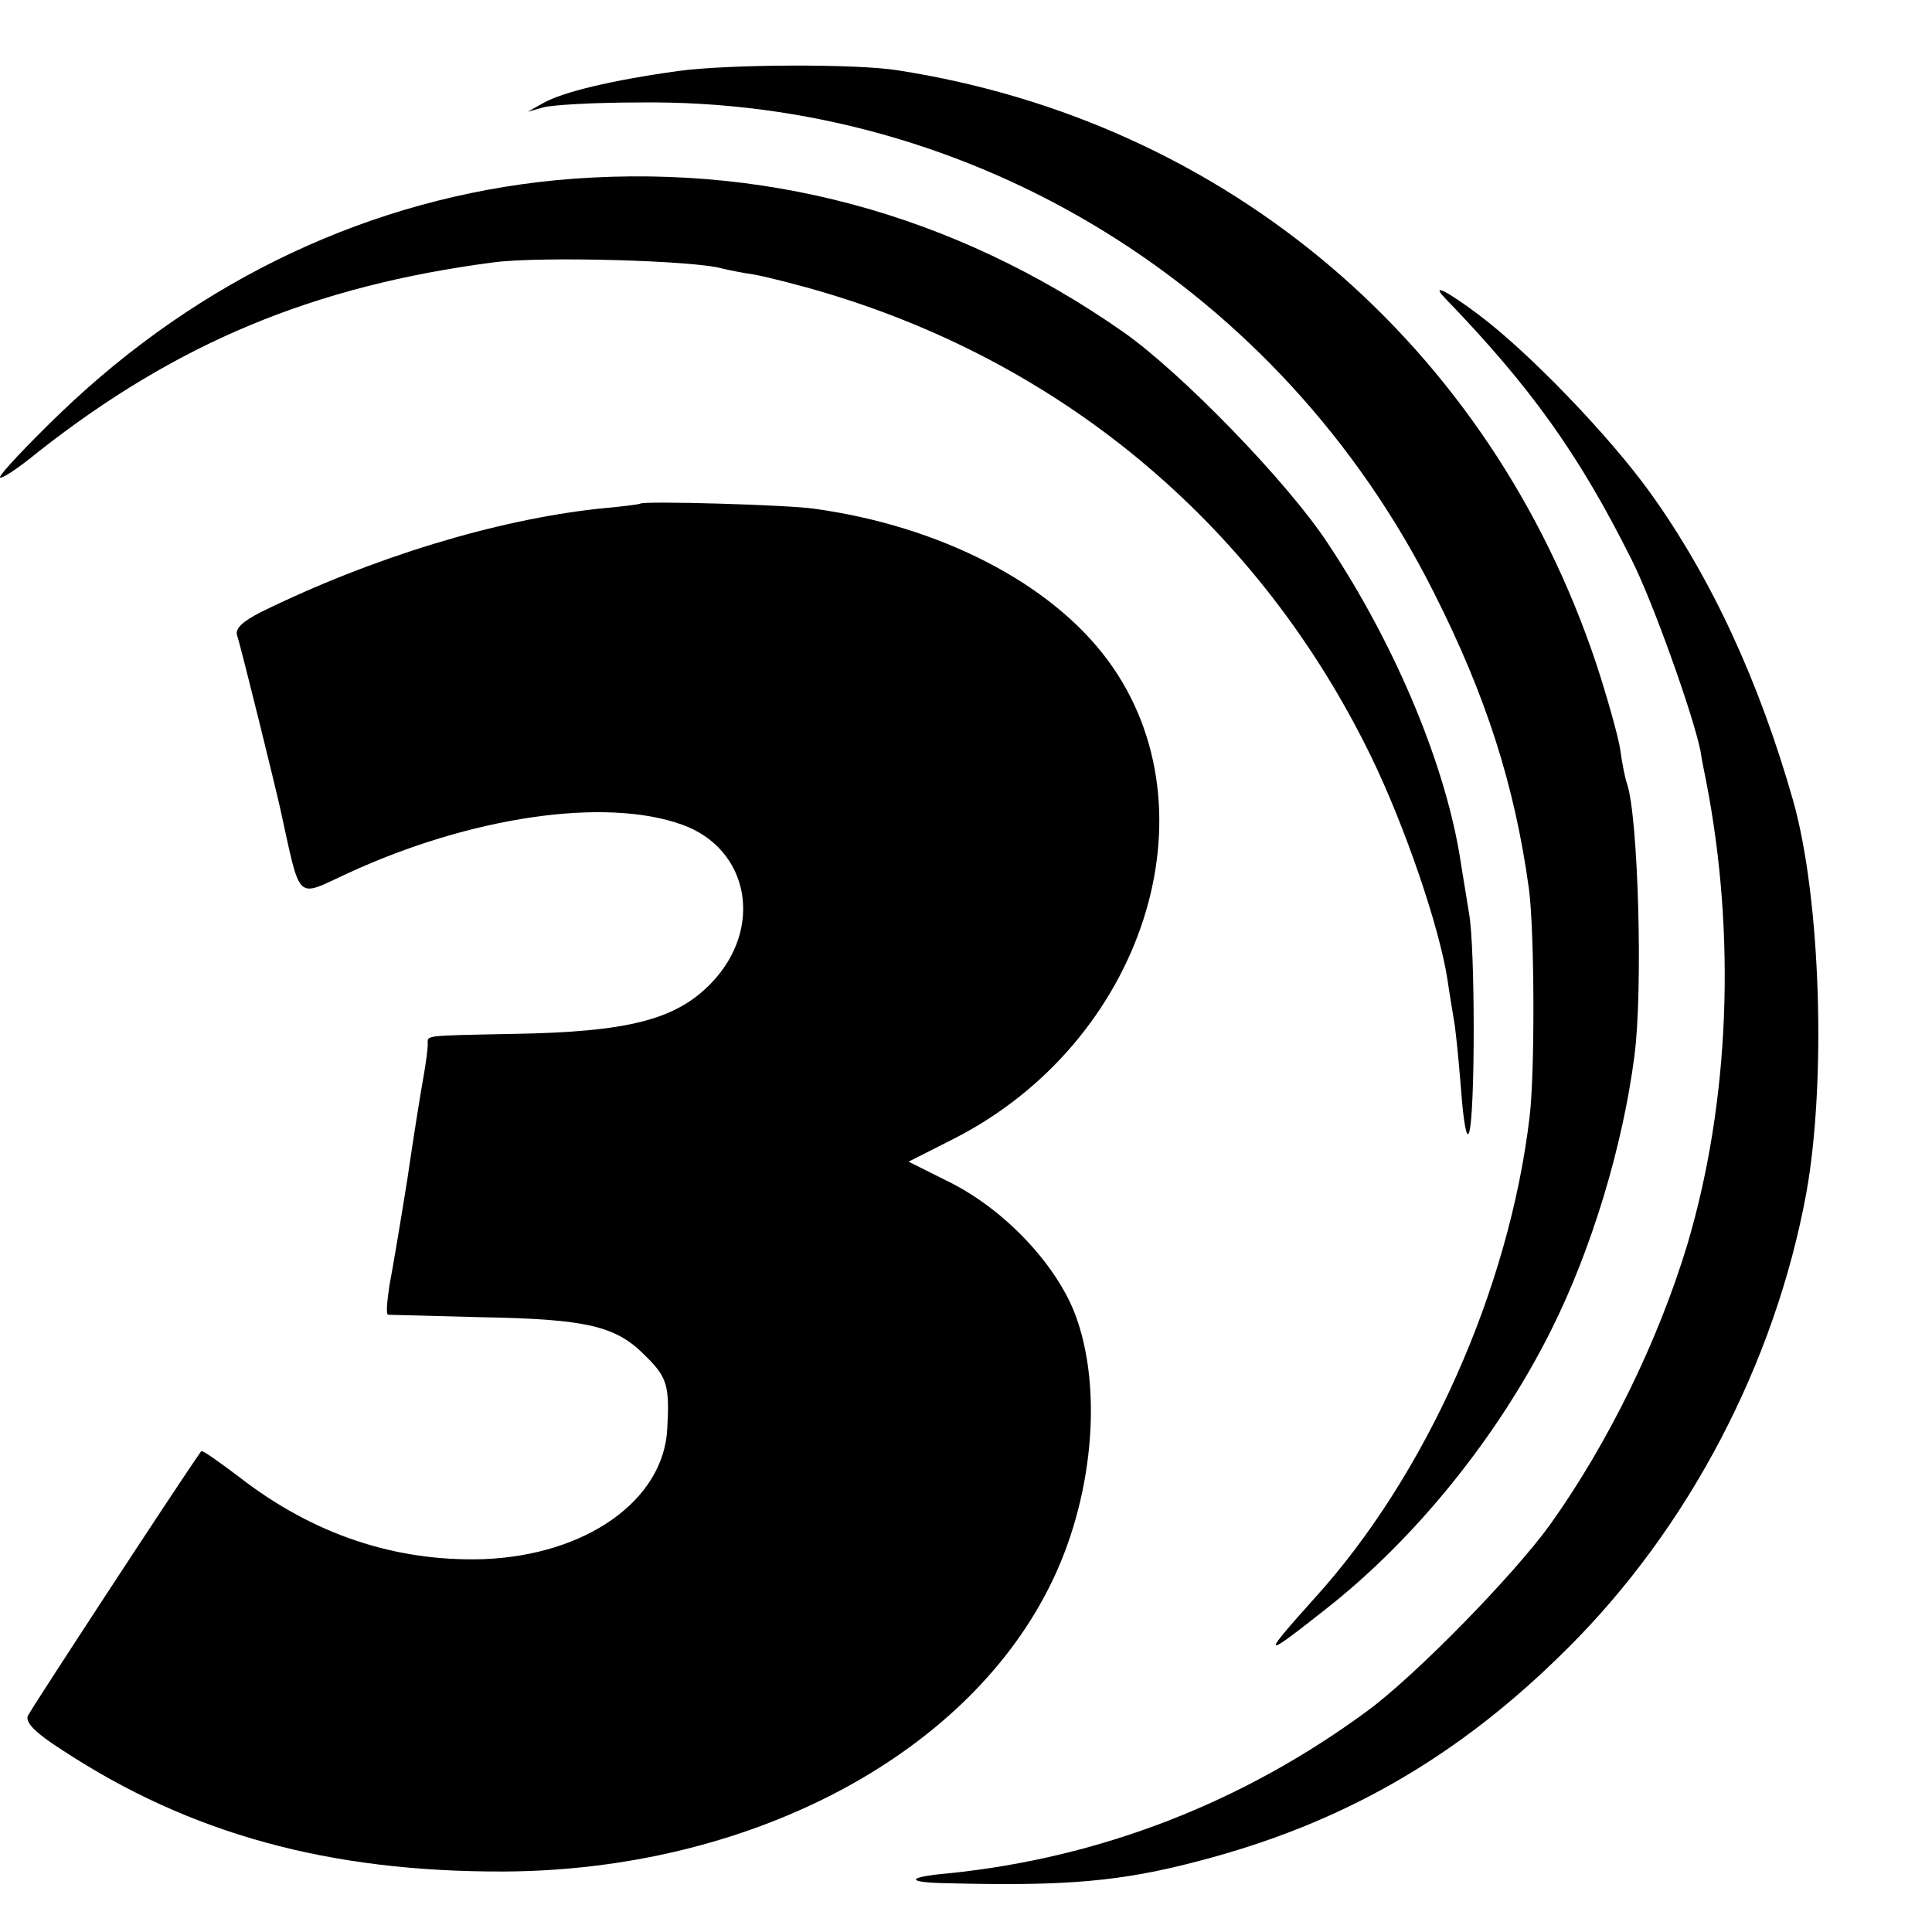
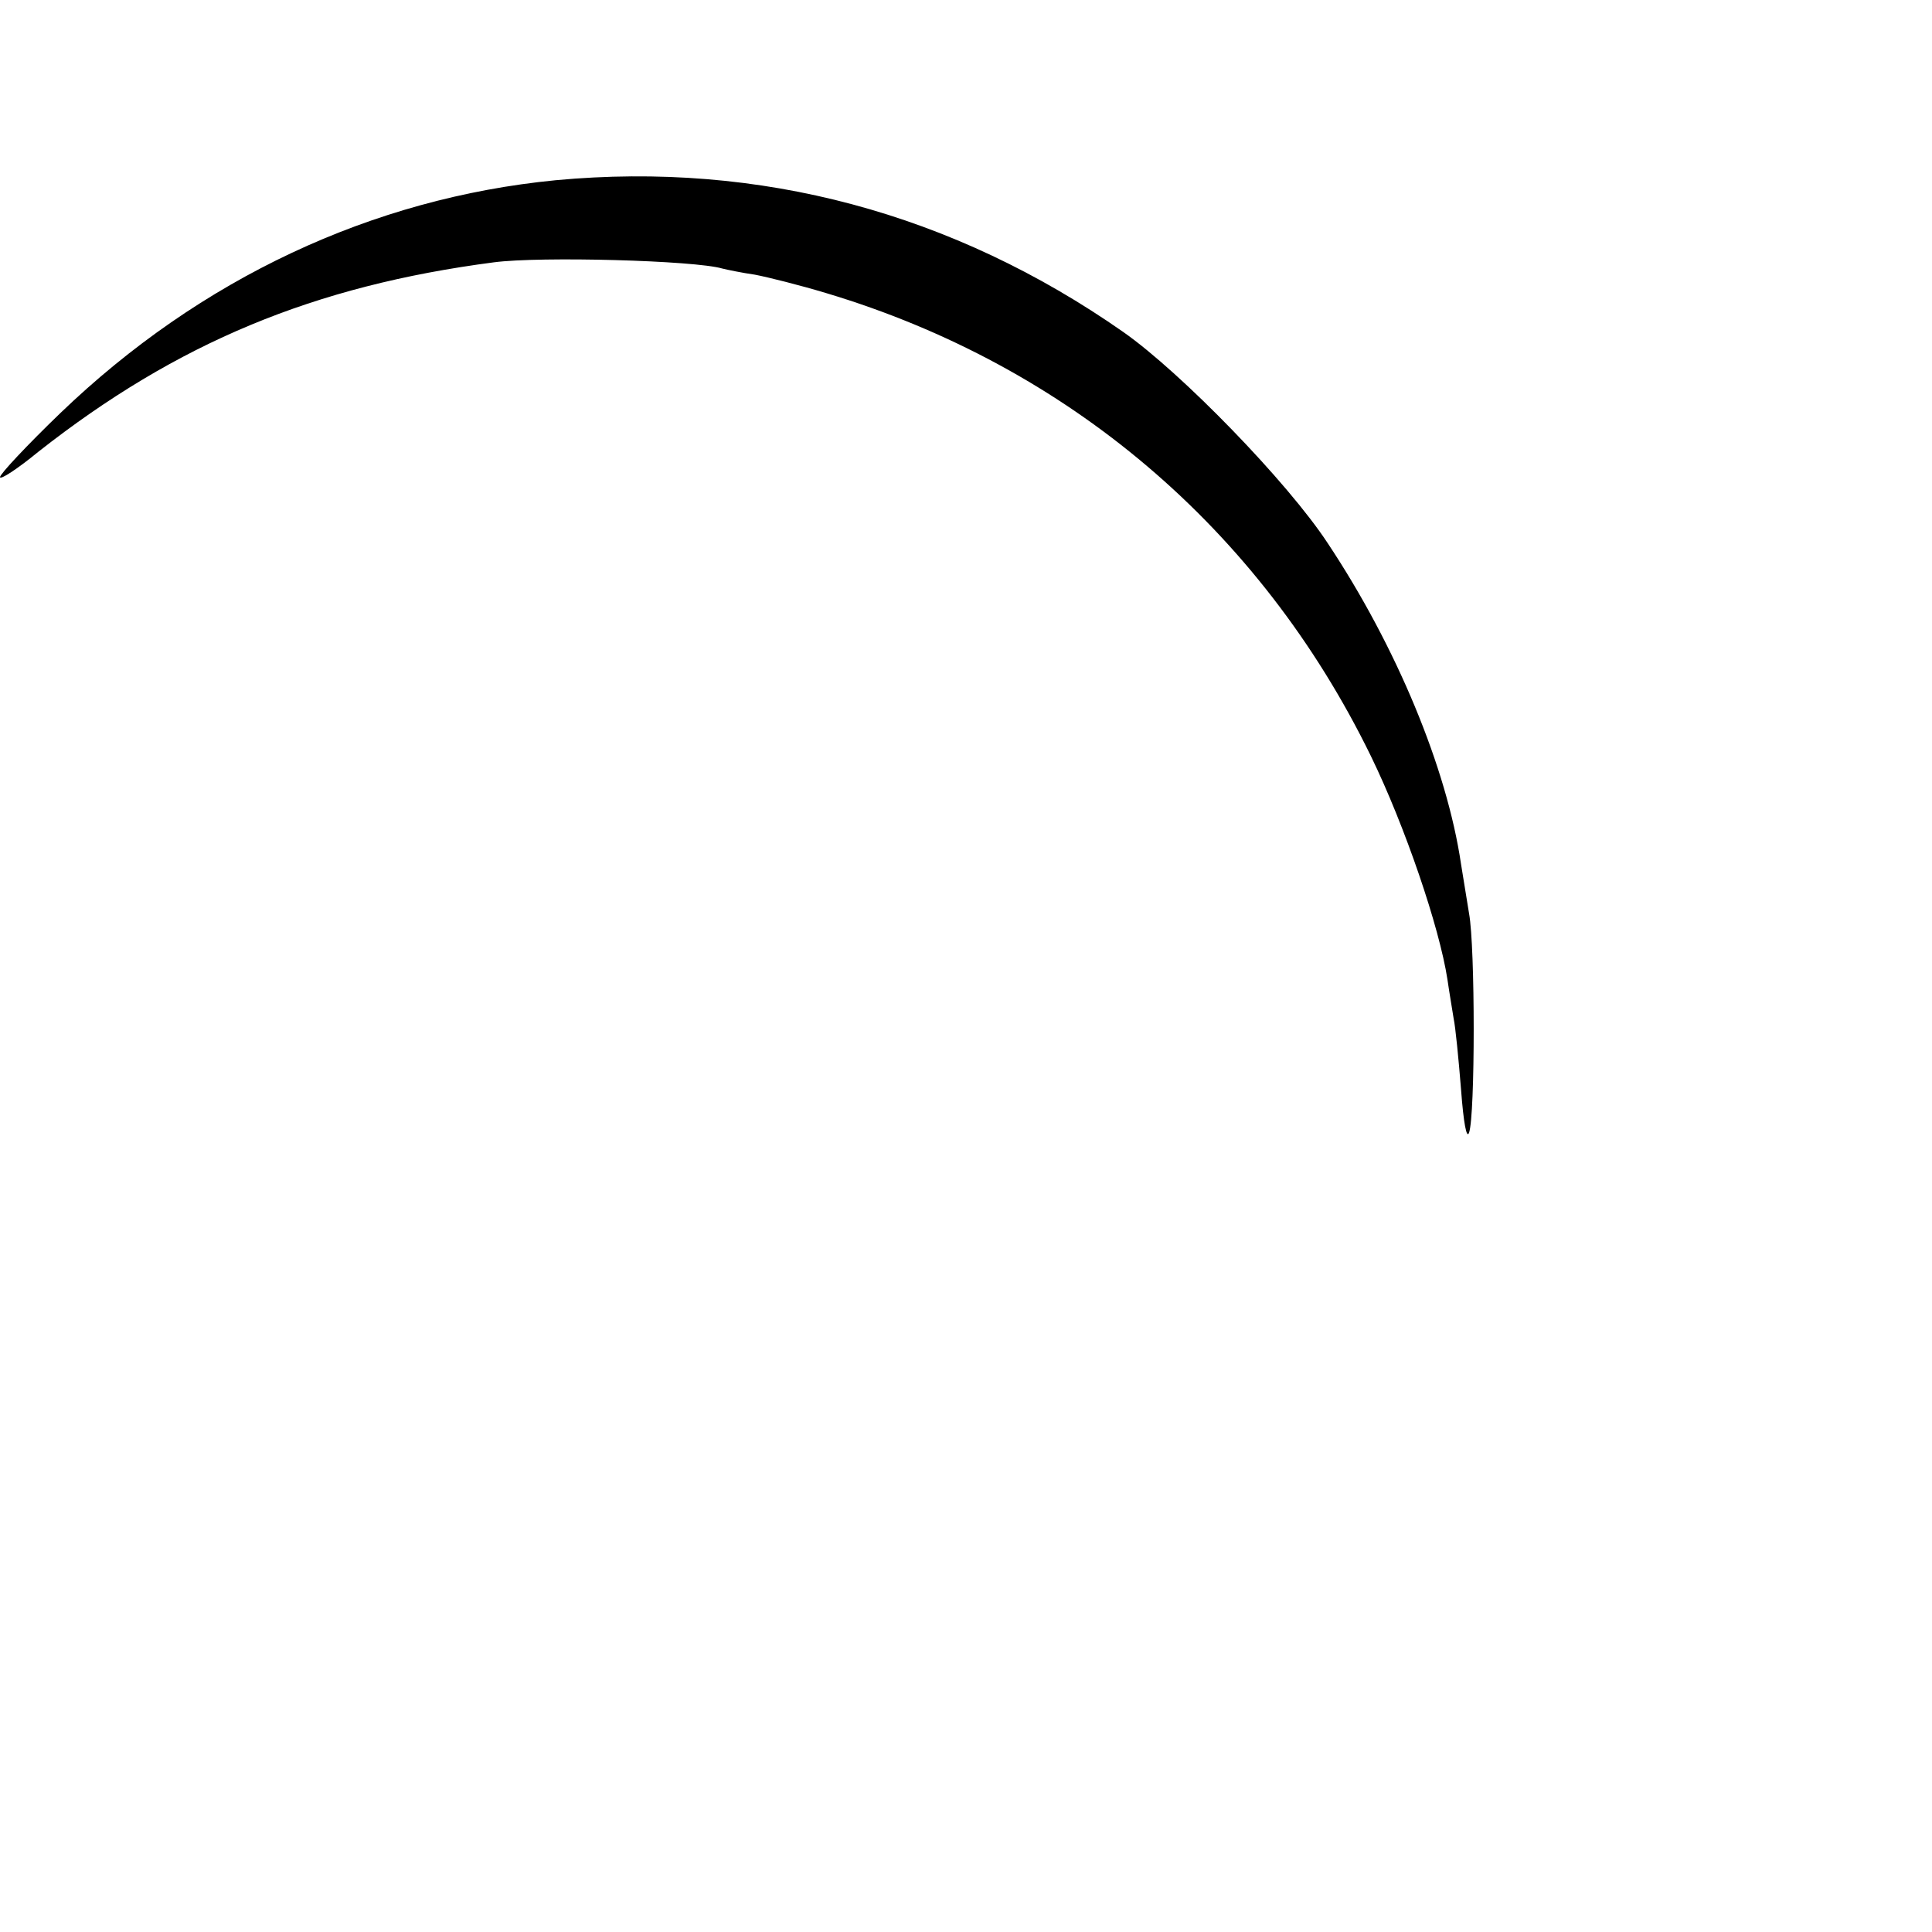
<svg xmlns="http://www.w3.org/2000/svg" version="1.0" width="313pt" height="313pt" viewBox="0 0 313 313" preserveAspectRatio="xMidYMid meet">
  <g transform="translate(0,313) scale(0.1,-0.1)" fill="#000000" stroke="none">
-     <path d="M1099 3015 c-108 -15 -187 -34 -219 -52 l-25 -14 25 7 c14 4 83 8 155 8 542 7 1040 -300 1288 -794 85 -168 131 -313 154 -480 9 -68 10 -296 1 -370 -33 -278 -167 -580 -349 -780 -87 -97 -85 -99 20 -16 145 114 278 279 364 451 66 132 116 298 135 445 14 108 6 387 -12 440 -3 8 -8 33 -11 55 -3 21 -21 85 -39 140 -173 517 -598 878 -1131 961 -67 11 -275 10 -356 -1z" />
    <path d="M900 2838 c-297 -29 -575 -159 -802 -377 -54 -52 -98 -99 -98 -104 0 -5 28 13 62 41 225 177 447 269 738 307 76 10 326 3 370 -10 8 -2 32 -7 53 -10 21 -4 73 -17 116 -30 390 -117 702 -381 882 -750 55 -113 111 -277 124 -362 3 -21 8 -50 10 -63 3 -14 8 -65 12 -115 4 -54 9 -81 13 -70 10 28 10 301 0 355 -4 25 -10 61 -13 80 -23 156 -105 353 -216 520 -65 99 -237 276 -331 342 -276 193 -589 277 -920 246z" />
-     <path d="M2342 2646 c138 -143 216 -252 301 -422 35 -69 101 -255 112 -311 2 -15 7 -37 9 -48 49 -251 38 -520 -30 -750 -47 -156 -128 -322 -222 -454 -58 -81 -218 -245 -297 -303 -201 -148 -432 -238 -679 -263 -69 -6 -70 -15 0 -16 192 -5 281 3 406 36 235 61 423 170 598 345 196 195 335 461 386 735 33 181 24 479 -21 638 -55 193 -132 360 -231 498 -66 92 -196 227 -277 288 -53 40 -81 54 -55 27z" />
-     <path d="M1037 2314 c-1 -1 -31 -5 -66 -8 -167 -18 -368 -79 -549 -168 -29 -15 -41 -26 -38 -37 7 -21 63 -249 70 -281 34 -154 24 -144 109 -105 199 92 417 124 542 79 109 -39 133 -168 47 -257 -57 -59 -134 -79 -322 -82 -147 -3 -137 -2 -137 -17 0 -7 -3 -31 -7 -53 -4 -22 -16 -96 -26 -165 -11 -69 -24 -146 -29 -172 -4 -27 -6 -48 -2 -48 3 0 71 -2 151 -4 170 -3 218 -14 265 -62 36 -35 40 -49 36 -119 -6 -116 -132 -205 -299 -211 -142 -4 -274 40 -393 132 -33 25 -61 45 -63 43 -40 -57 -276 -418 -281 -429 -4 -11 13 -28 57 -56 206 -135 431 -197 715 -196 393 2 743 184 882 459 72 141 89 324 42 446 -32 81 -114 167 -201 211 l-68 34 73 37 c307 156 429 532 250 775 -92 125 -272 218 -477 246 -41 6 -276 13 -281 8z" />
  </g>
</svg>